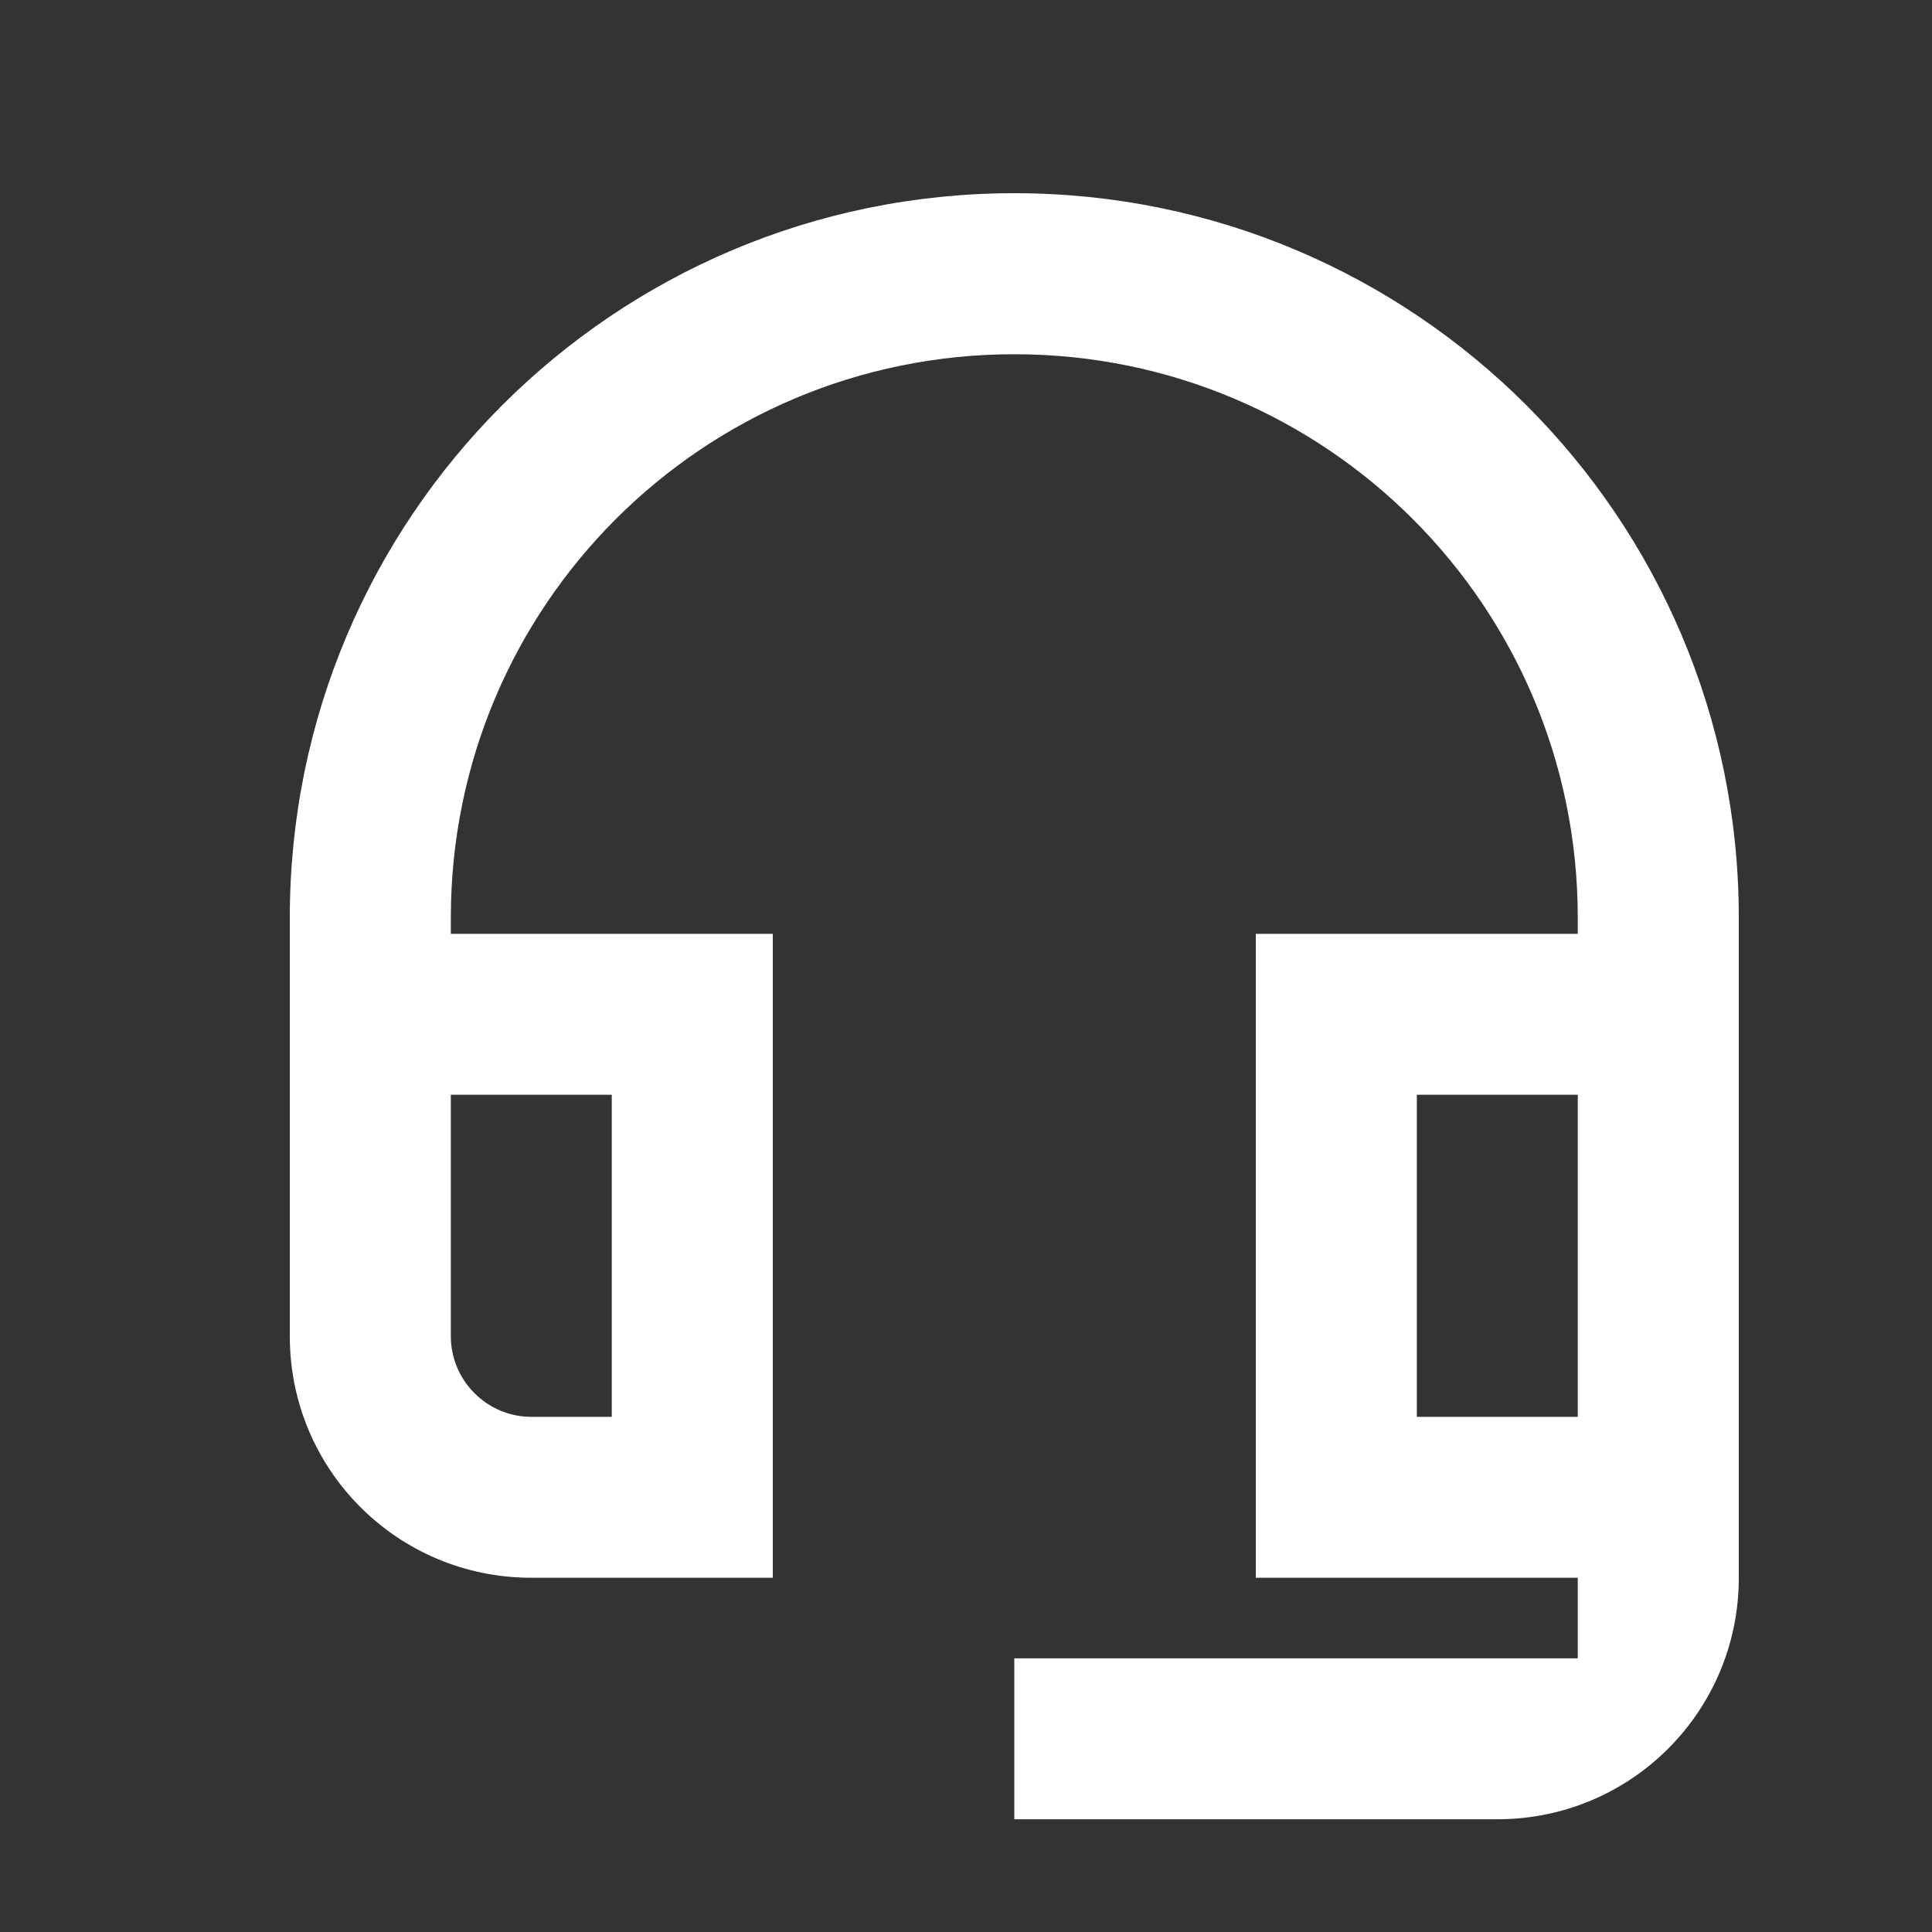
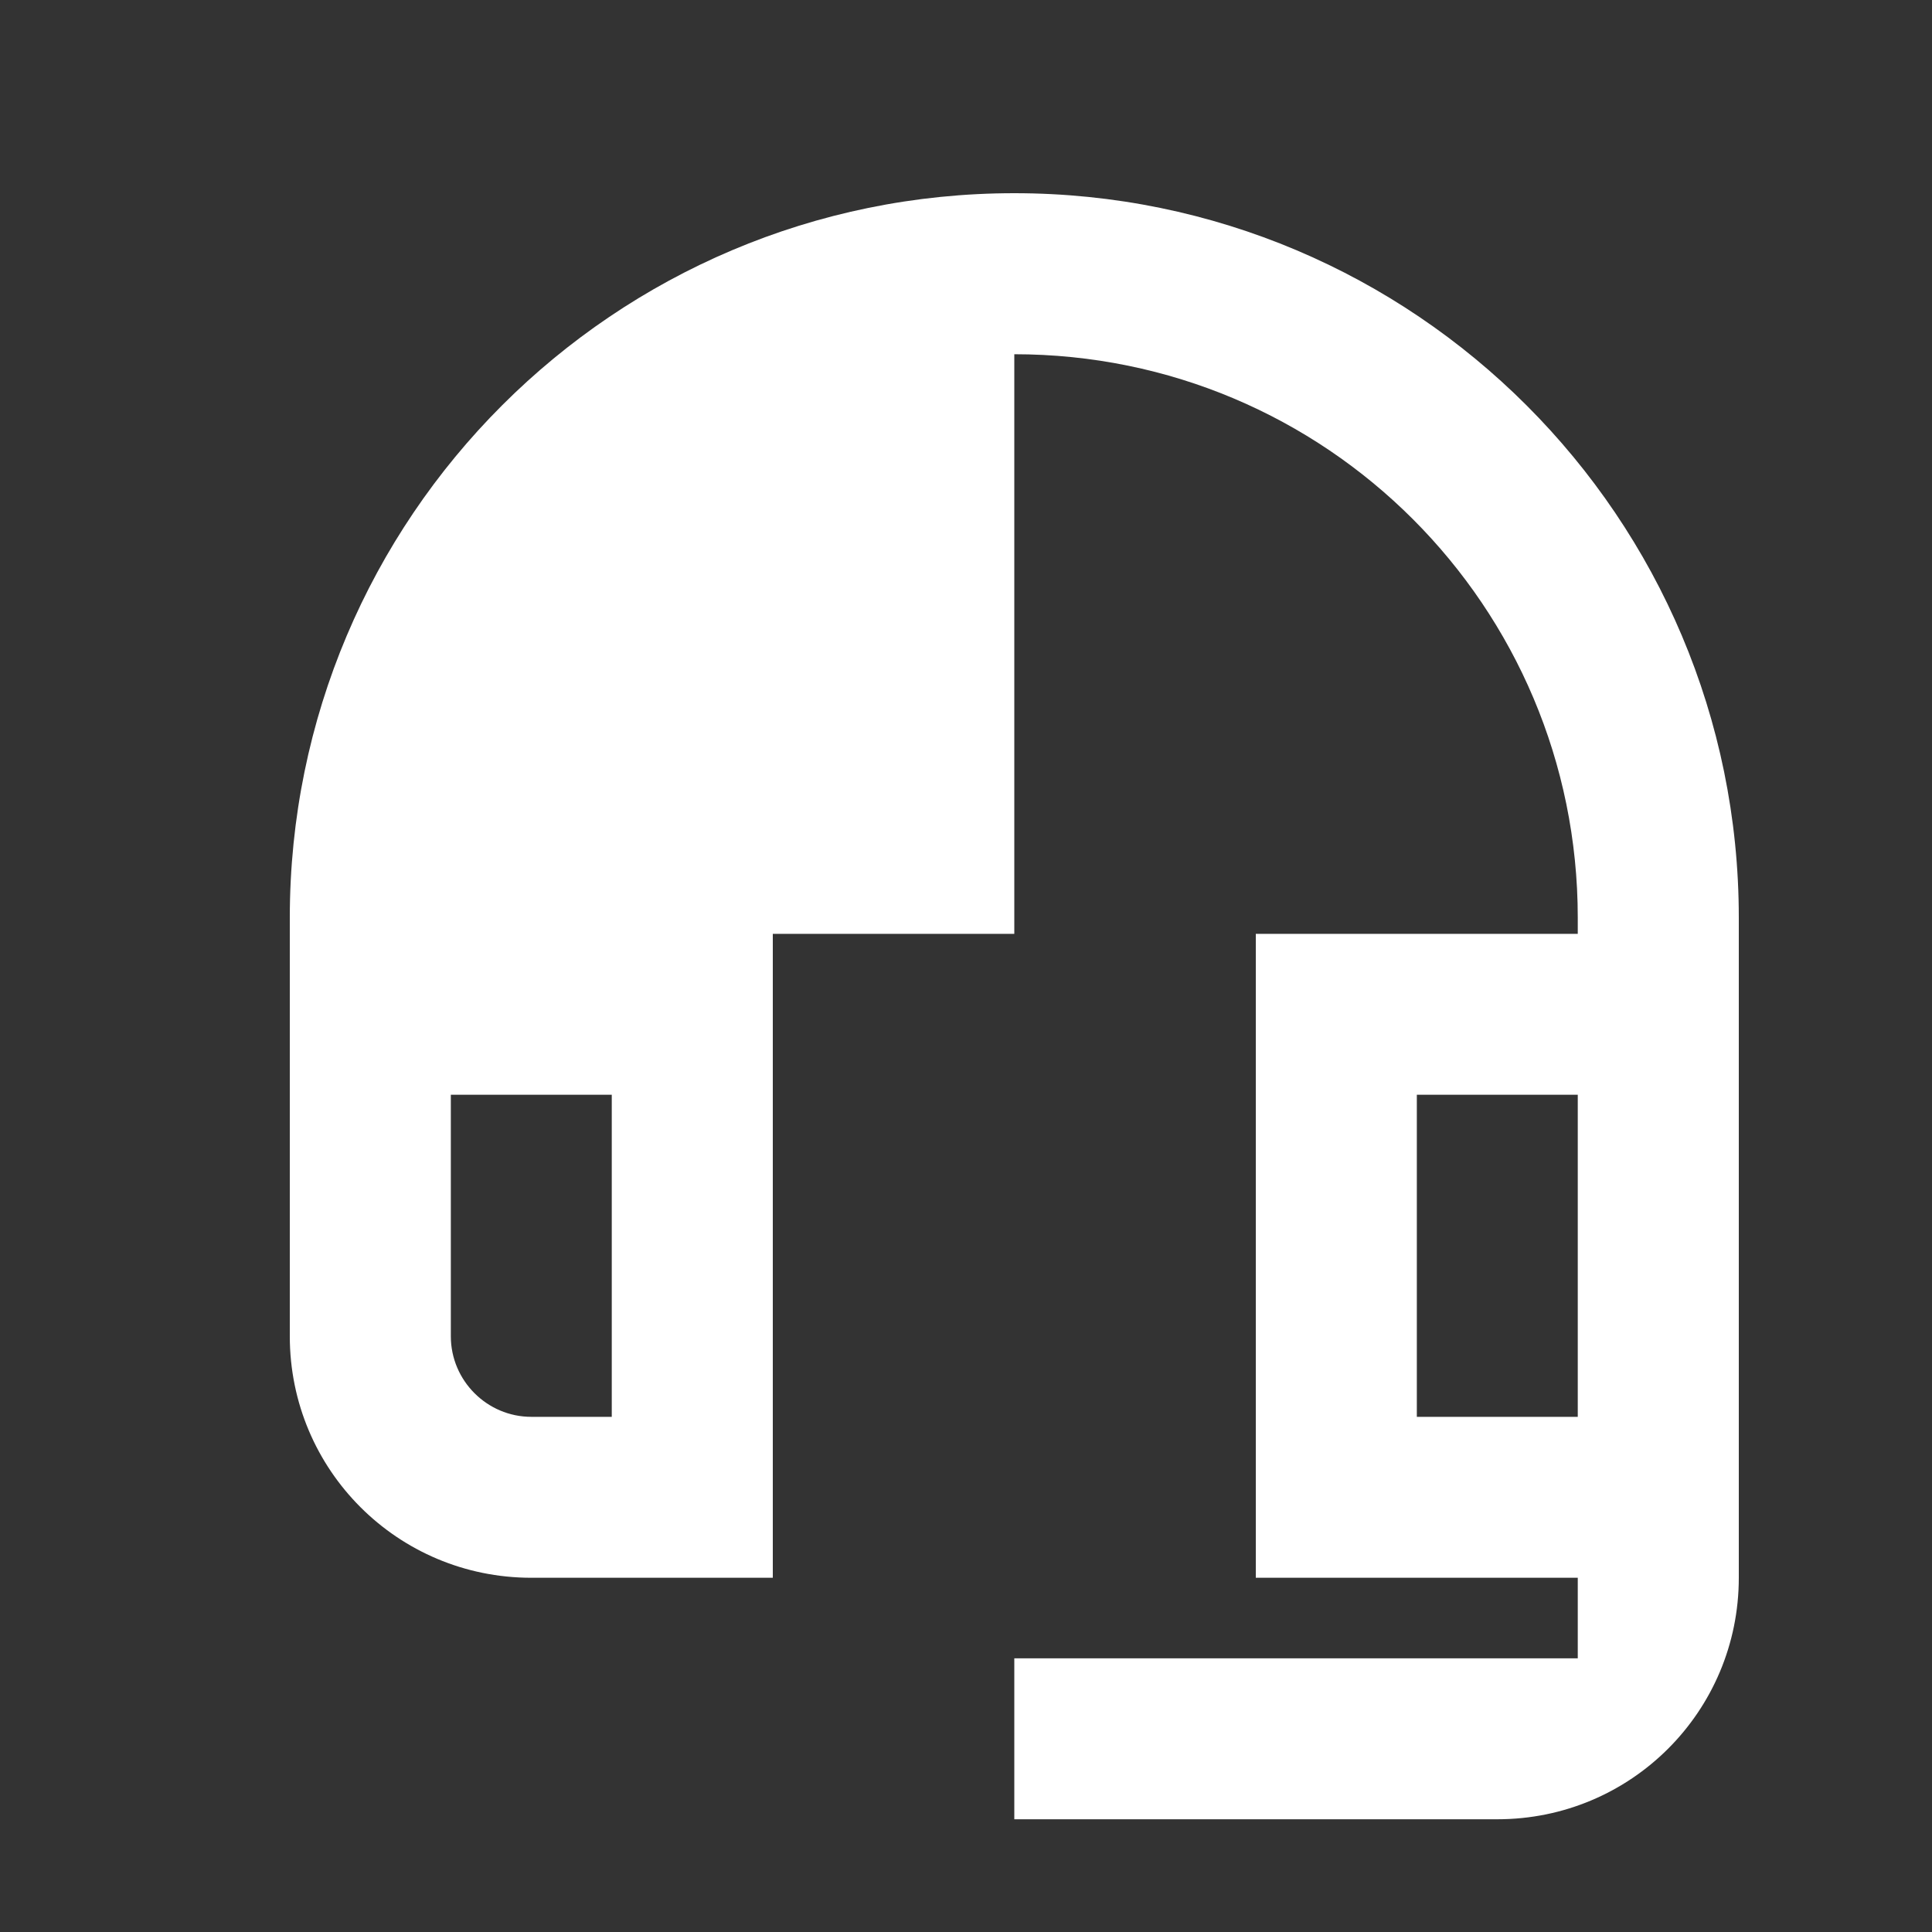
<svg xmlns="http://www.w3.org/2000/svg" width="20" height="20" viewBox="0 0 20 20" fill="none">
  <rect x="0" y="0" width="20" height="20" fill="#333333" stroke="none" />
  <g id="headset">
-     <path id="Vector" fill-rule="evenodd" clip-rule="evenodd" d="M3 9.5C3 5.358 6.358 2 10.5 2C14.642 2 18 5.358 18 9.5V16.333C18 17.717 16.883 18.833 15.5 18.833H10.5V17.167H16.333V16.333H13V9.667H16.333V9.5C16.333 6.275 13.725 3.667 10.5 3.667C7.275 3.667 4.667 6.275 4.667 9.5V9.667H8V16.333H5.5C4.117 16.333 3 15.217 3 13.833V9.5ZM6.333 11.333V14.667H5.5C5.042 14.667 4.667 14.292 4.667 13.833V11.333H6.333ZM16.333 11.333V14.667H14.667V11.333H16.333Z" fill="white" />
+     <path id="Vector" fill-rule="evenodd" clip-rule="evenodd" d="M3 9.5C3 5.358 6.358 2 10.5 2C14.642 2 18 5.358 18 9.5V16.333C18 17.717 16.883 18.833 15.5 18.833H10.5V17.167H16.333V16.333H13V9.667H16.333V9.5C16.333 6.275 13.725 3.667 10.5 3.667V9.667H8V16.333H5.5C4.117 16.333 3 15.217 3 13.833V9.5ZM6.333 11.333V14.667H5.5C5.042 14.667 4.667 14.292 4.667 13.833V11.333H6.333ZM16.333 11.333V14.667H14.667V11.333H16.333Z" fill="white" />
  </g>
</svg>